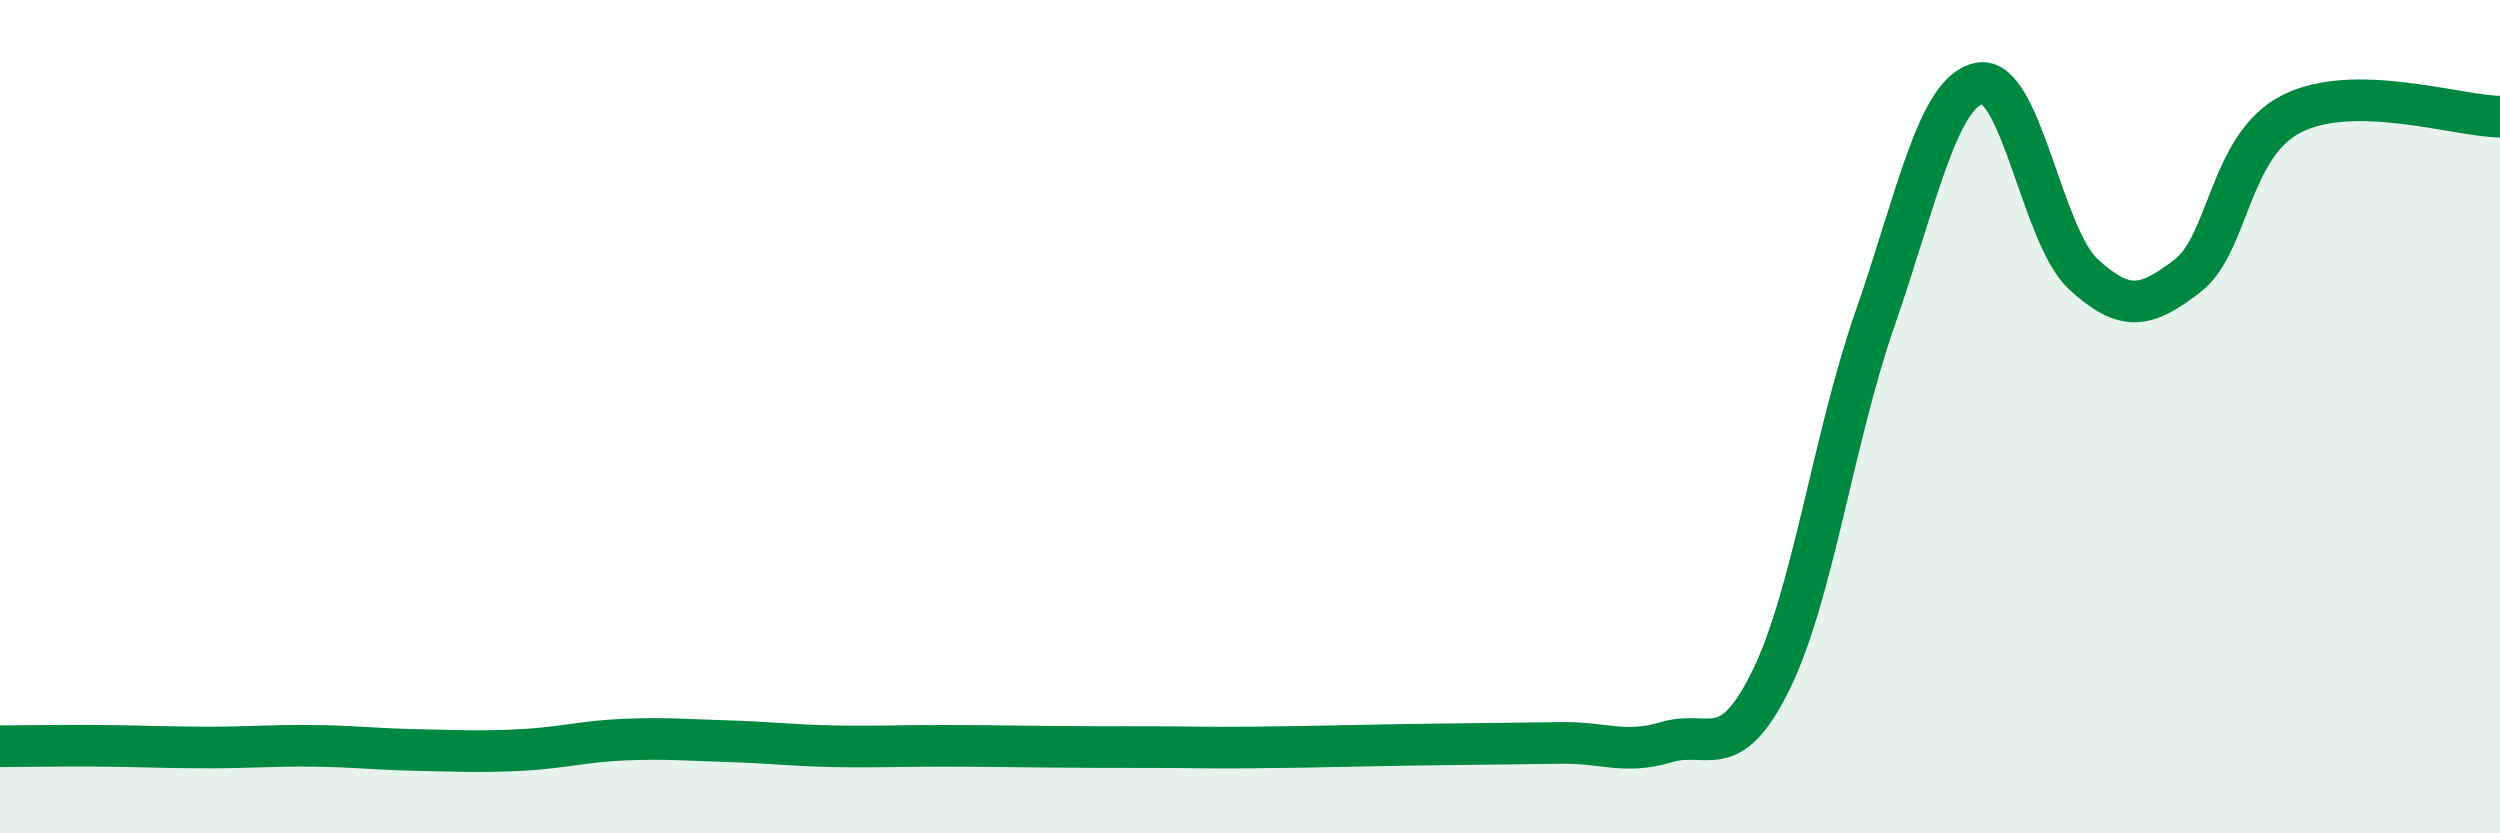
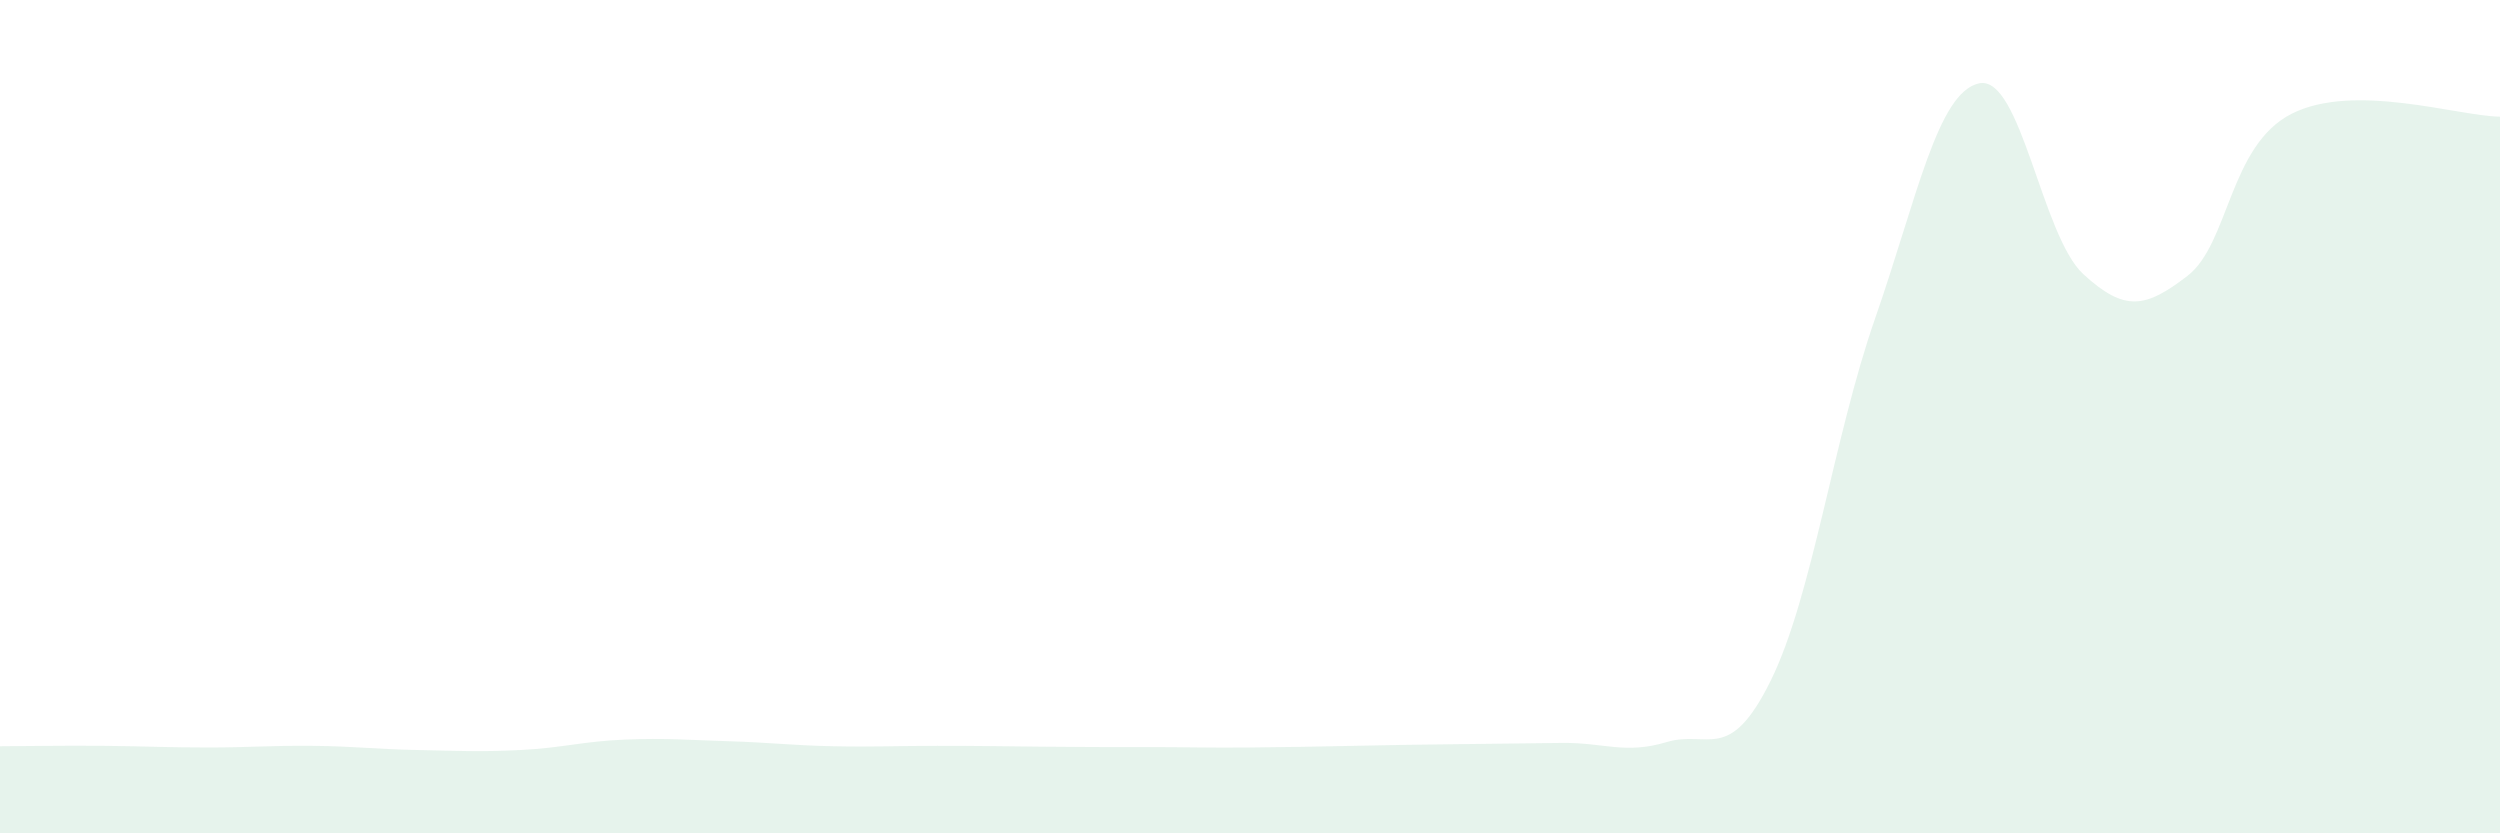
<svg xmlns="http://www.w3.org/2000/svg" width="60" height="20" viewBox="0 0 60 20">
  <path d="M 0,17.91 C 0.5,17.91 1.5,17.89 2.5,17.9 C 3.5,17.91 4,17.94 5,17.94 C 6,17.94 6.5,17.89 7.5,17.9 C 8.5,17.91 9,17.98 10,18 C 11,18.02 11.5,18.05 12.5,18 C 13.5,17.95 14,17.79 15,17.75 C 16,17.71 16.5,17.76 17.5,17.79 C 18.5,17.82 19,17.89 20,17.91 C 21,17.93 21.5,17.9 22.5,17.9 C 23.5,17.9 24,17.91 25,17.92 C 26,17.93 26.5,17.93 27.5,17.93 C 28.5,17.93 29,17.95 30,17.94 C 31,17.93 31.5,17.92 32.5,17.9 C 33.5,17.88 34,17.87 35,17.86 C 36,17.85 36.5,17.84 37.5,17.83 C 38.5,17.82 39,18.11 40,17.81 C 41,17.51 41.5,18.36 42.5,16.33 C 43.5,14.3 44,10.52 45,7.65 C 46,4.78 46.5,2.21 47.5,2 C 48.5,1.79 49,5.66 50,6.58 C 51,7.5 51.5,7.39 52.5,6.62 C 53.5,5.85 53.5,3.49 55,2.73 C 56.5,1.97 59,2.79 60,2.8L60 20L0 20Z" fill="#008740" opacity="0.1" stroke-linecap="round" stroke-linejoin="round" />
-   <path d="M 0,17.91 C 0.5,17.91 1.5,17.89 2.5,17.9 C 3.5,17.91 4,17.94 5,17.94 C 6,17.94 6.5,17.89 7.5,17.9 C 8.5,17.91 9,17.98 10,18 C 11,18.02 11.5,18.05 12.5,18 C 13.5,17.95 14,17.79 15,17.75 C 16,17.71 16.5,17.76 17.5,17.79 C 18.5,17.82 19,17.89 20,17.91 C 21,17.93 21.5,17.9 22.5,17.9 C 23.5,17.9 24,17.91 25,17.92 C 26,17.93 26.5,17.93 27.5,17.93 C 28.5,17.93 29,17.95 30,17.94 C 31,17.93 31.5,17.92 32.5,17.9 C 33.5,17.88 34,17.87 35,17.86 C 36,17.85 36.5,17.84 37.5,17.83 C 38.5,17.82 39,18.11 40,17.81 C 41,17.51 41.5,18.36 42.5,16.33 C 43.5,14.3 44,10.52 45,7.65 C 46,4.78 46.5,2.21 47.5,2 C 48.5,1.79 49,5.66 50,6.58 C 51,7.5 51.5,7.39 52.5,6.62 C 53.5,5.85 53.5,3.49 55,2.73 C 56.5,1.97 59,2.79 60,2.8" stroke="#008740" stroke-width="1" fill="none" stroke-linecap="round" stroke-linejoin="round" />
</svg>